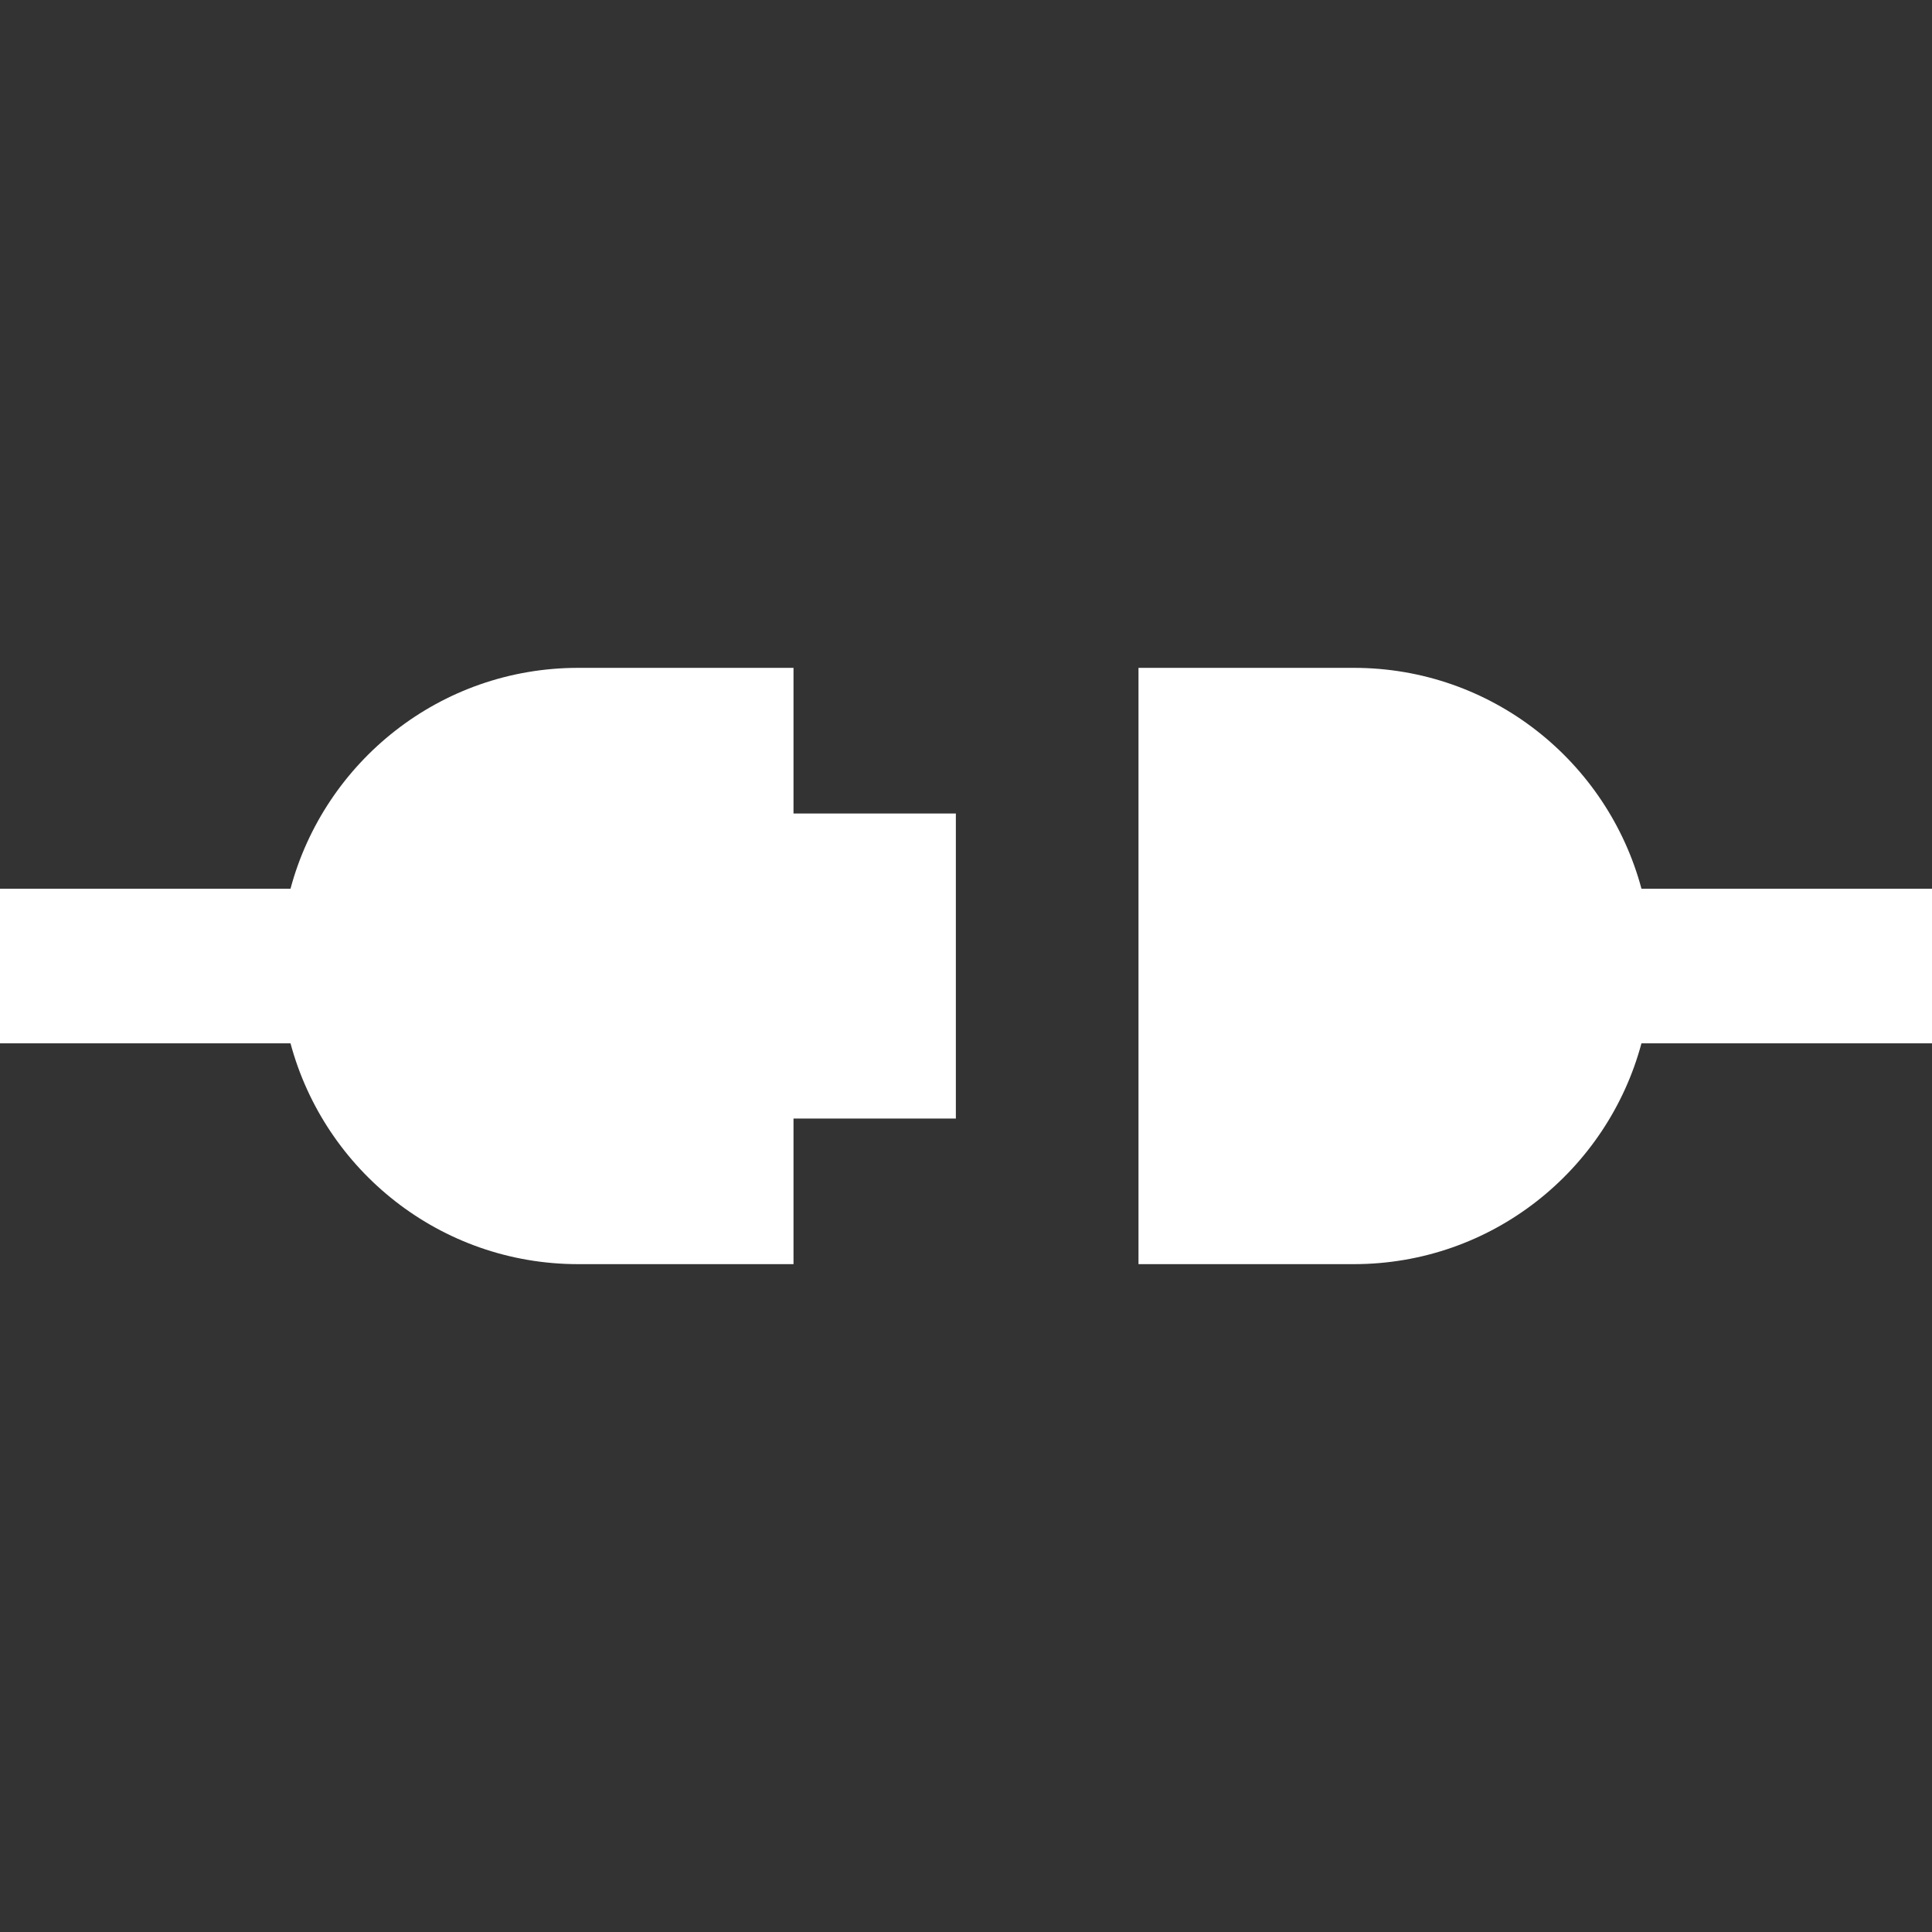
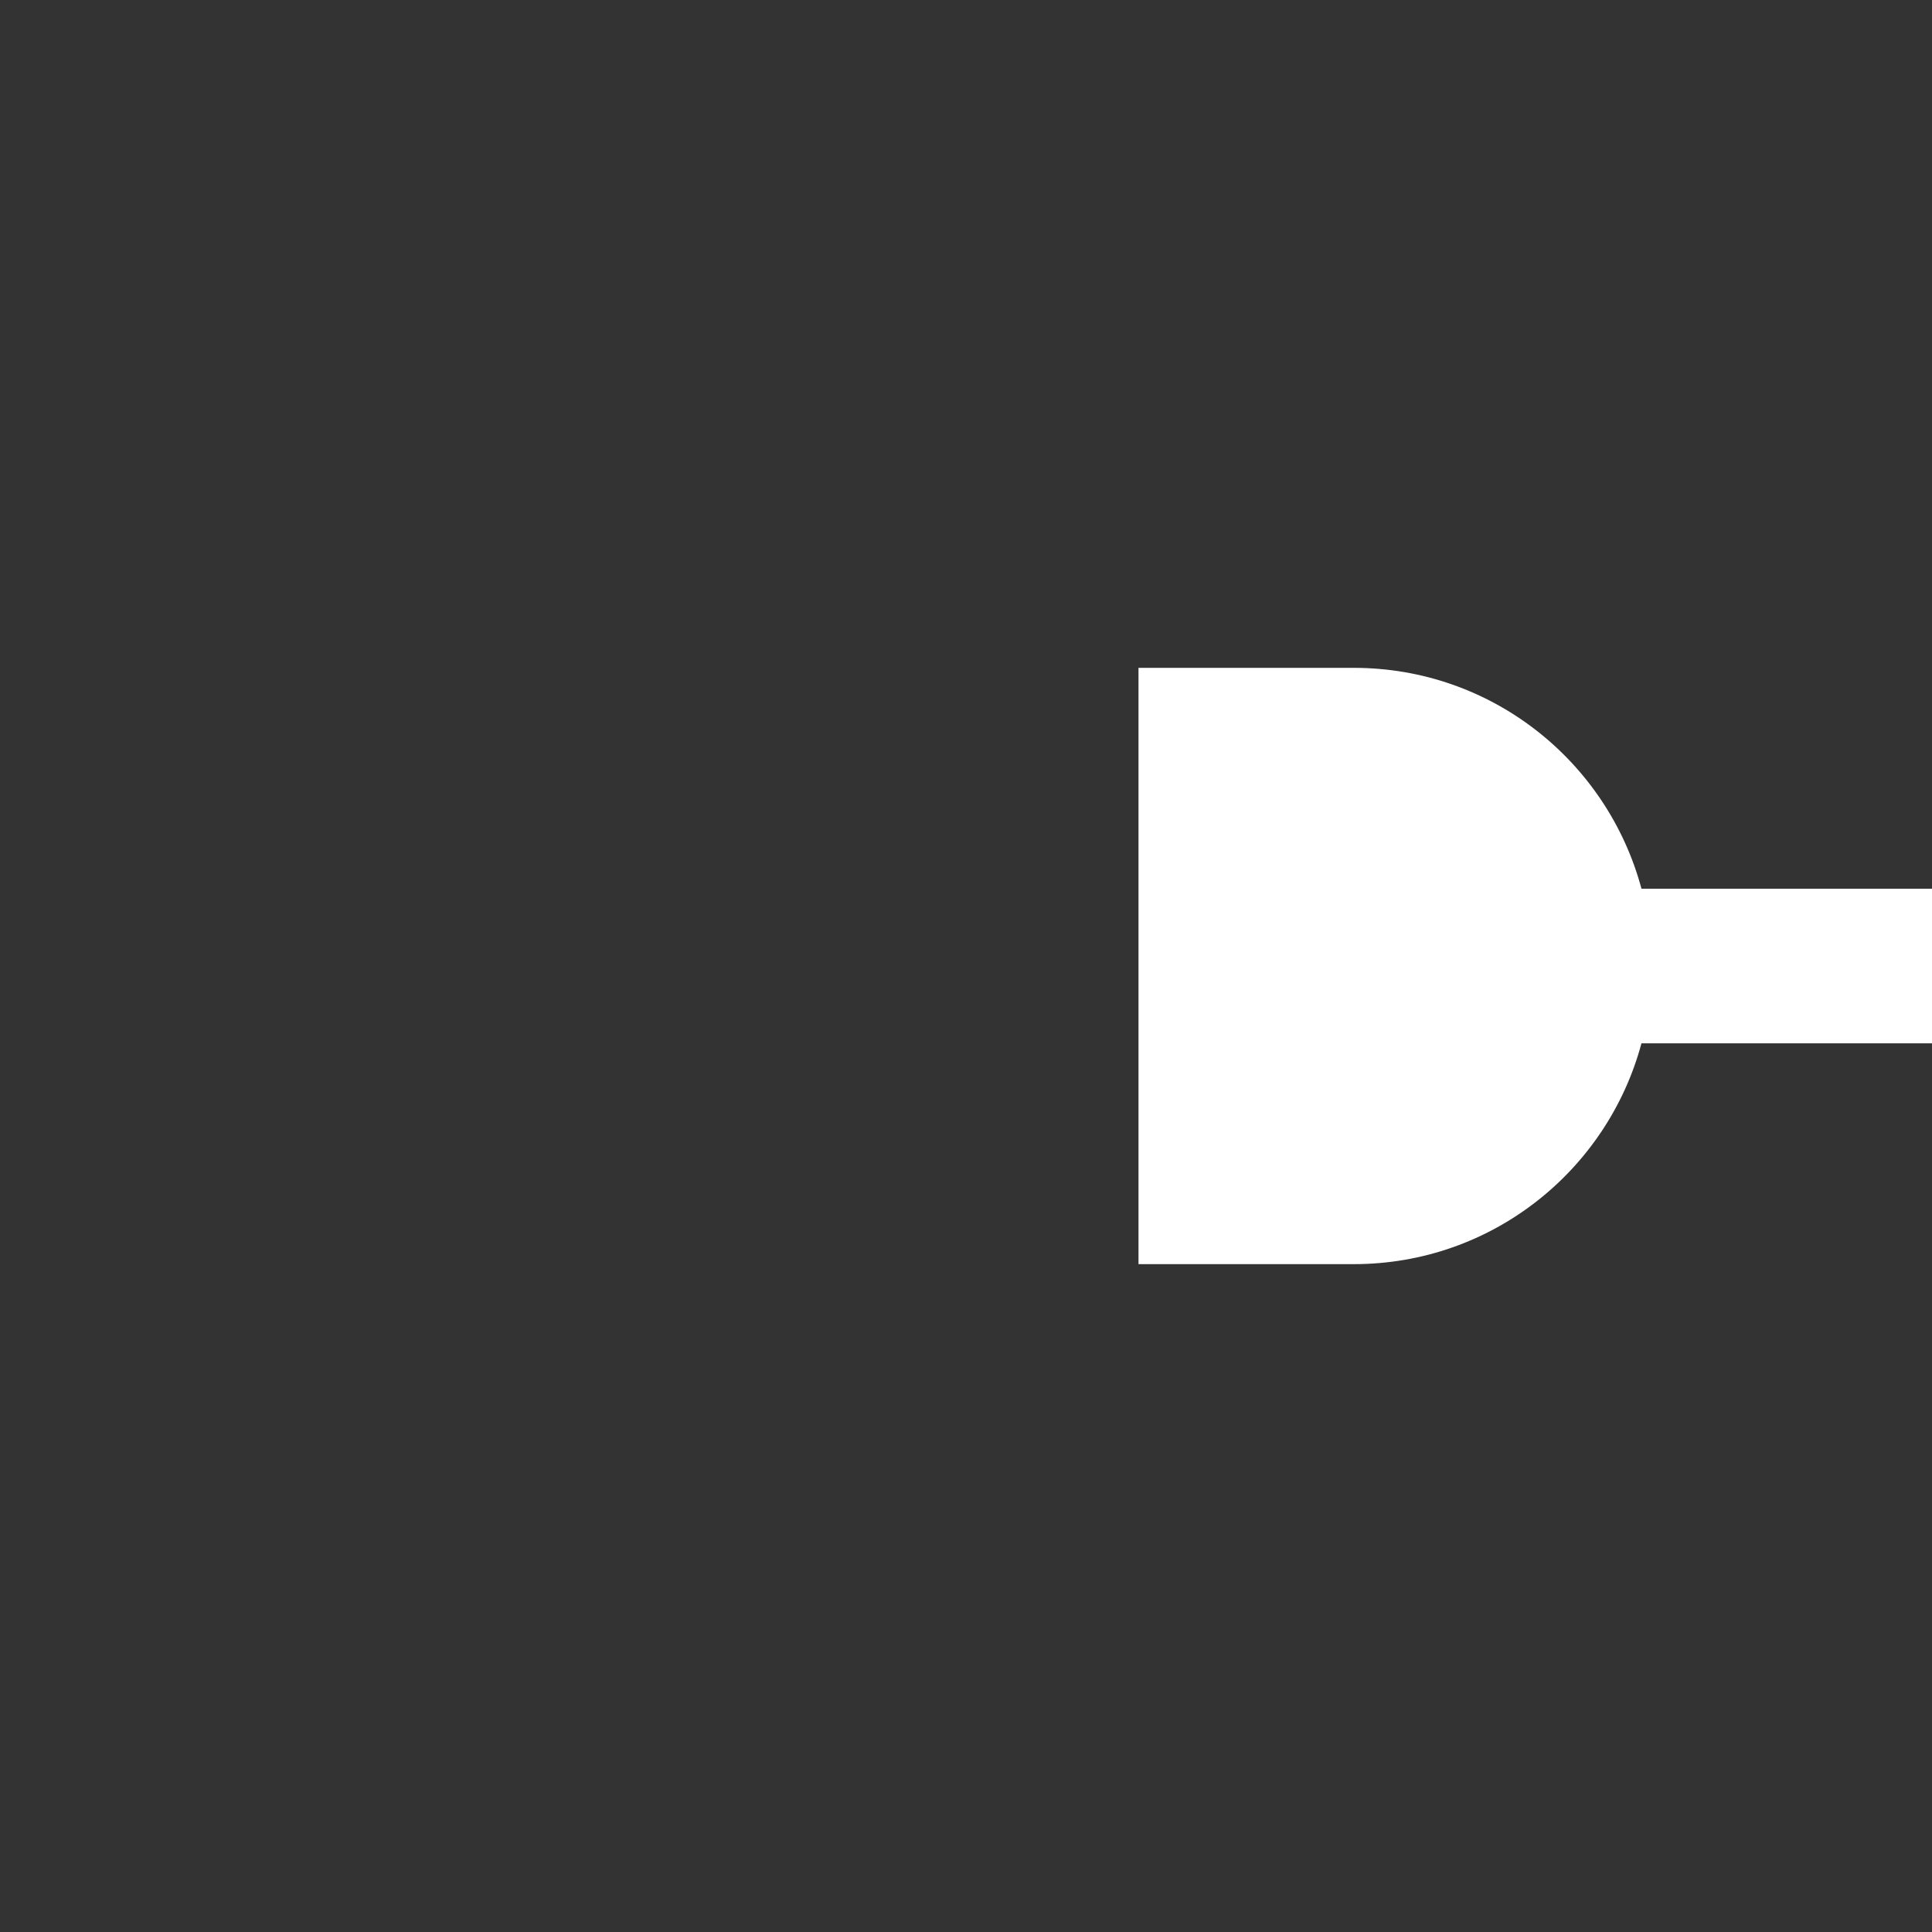
<svg xmlns="http://www.w3.org/2000/svg" version="1.1" id="_x32_" x="0px" y="0px" viewBox="0 0 512 512" style="width: 256px; height: 256px; opacity: 1;" xml:space="preserve">
  <rect x="0" y="0" width="512" height="512" fill="#333333" stroke="none" />
  <style type="text/css">
	.st0{fill:#4B4B4B;}
</style>
  <g>
-     <path class="st0" d="M210.287,176.988h-57.062c-36.544,0-67.206,24.836-76.238,58.53H0v40.973h76.987   c9.04,33.686,39.702,58.522,76.238,58.522h57.062v-38.588h43.025v-80.84h-43.025V176.988z" style="fill: rgb(255, 255, 255);" />
    <path class="st0" d="M435.005,235.517c-9.032-33.694-39.686-58.53-76.23-58.53h-57.062v158.024h57.062   c36.544,0,67.191-24.836,76.23-58.522H512v-40.973H435.005z" style="fill: rgb(255, 255, 255);" />
  </g>
</svg>